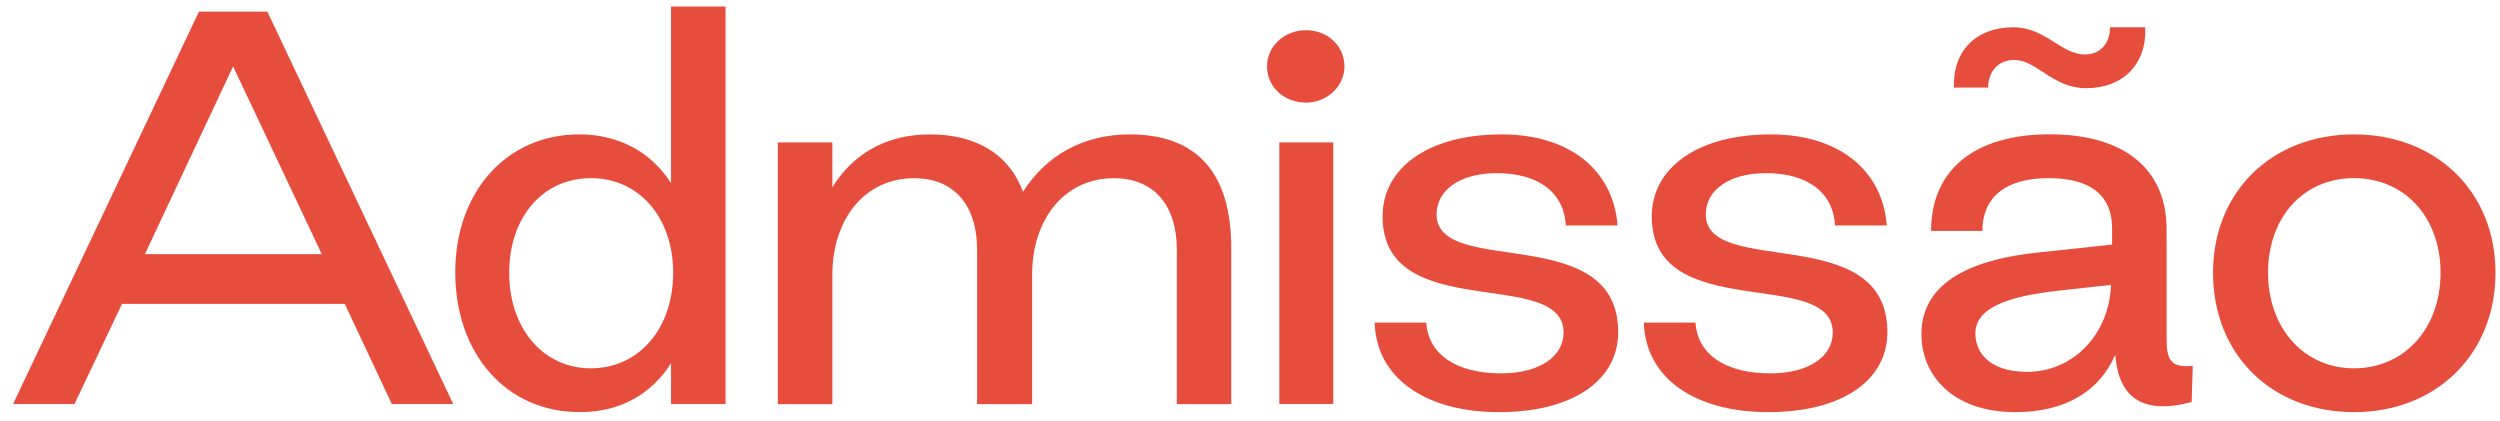
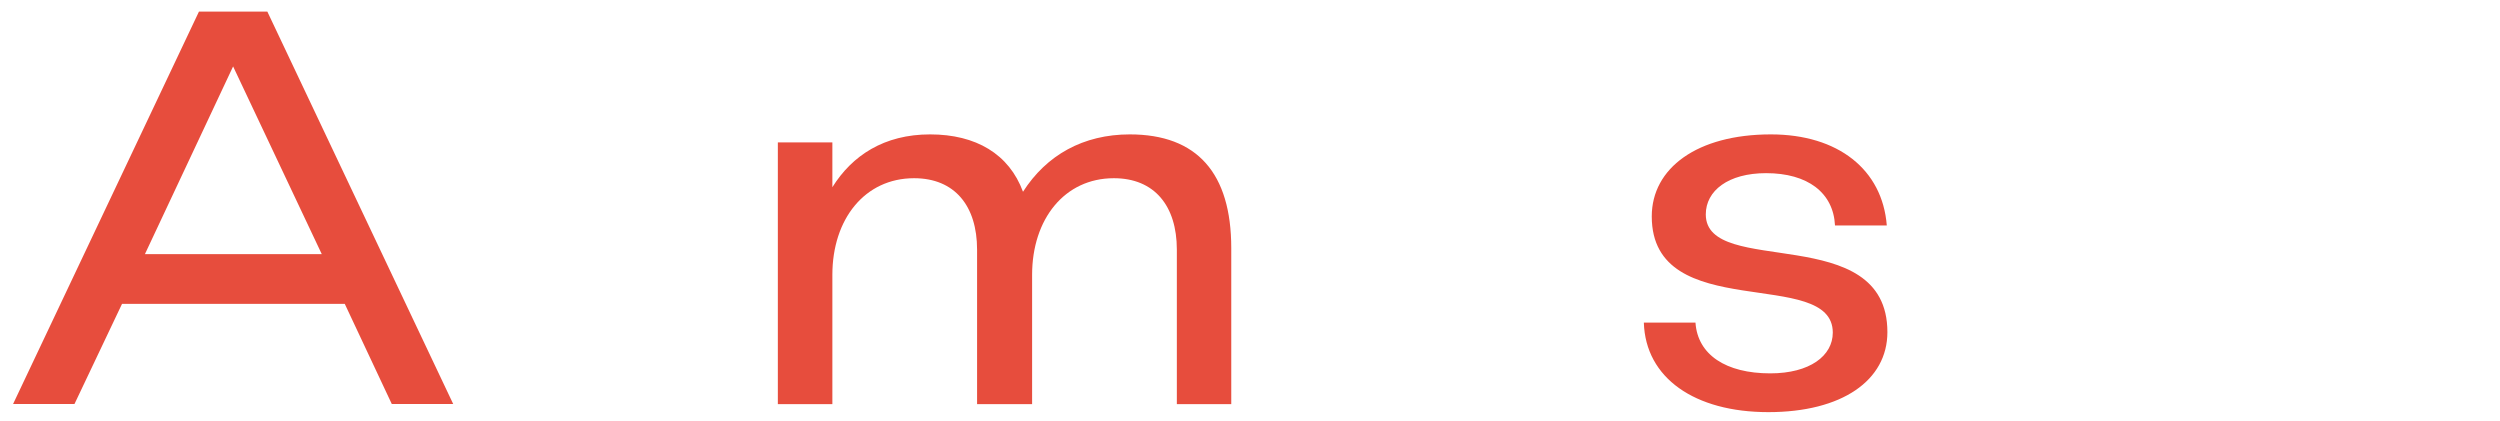
<svg xmlns="http://www.w3.org/2000/svg" width="95" height="16" viewBox="0 0 95 16" fill="none">
  <path d="M0.497 15.352L7.56 0.441H10.159L17.222 15.352H14.888L13.101 11.547H4.637L2.83 15.352H0.497ZM5.511 9.656H12.227L8.858 2.524L5.507 9.656H5.511Z" fill="#E74D3D" />
-   <path d="M17.3 10.346C17.3 7.287 19.249 5.107 22.01 5.107C23.554 5.107 24.771 5.814 25.499 6.961V0.249H27.571V15.353H25.499V13.803C24.768 14.968 23.55 15.676 22.01 15.658C19.249 15.658 17.3 13.459 17.3 10.343V10.346ZM25.58 10.364C25.58 8.26 24.282 6.769 22.453 6.769C20.624 6.769 19.349 8.26 19.349 10.364C19.349 12.468 20.628 13.996 22.453 13.996C24.279 13.996 25.58 12.486 25.58 10.364Z" fill="#E74D3D" />
  <path d="M29.558 15.353V5.412H31.63V7.114C32.381 5.909 33.598 5.107 35.343 5.107C37.087 5.107 38.346 5.854 38.874 7.287C39.767 5.891 41.166 5.107 42.933 5.107C45.49 5.107 46.788 6.58 46.788 9.428V15.356H44.72V9.486C44.72 7.821 43.869 6.772 42.325 6.772C40.457 6.772 39.22 8.321 39.22 10.444V15.356H37.129V9.486C37.129 7.821 36.278 6.772 34.734 6.772C32.866 6.772 31.63 8.321 31.63 10.444V15.356H29.558V15.353Z" fill="#E74D3D" />
-   <path d="M48.147 2.524C48.147 1.758 48.798 1.148 49.63 1.148C50.462 1.148 51.09 1.761 51.09 2.524C51.09 3.286 50.42 3.899 49.63 3.899C48.798 3.899 48.147 3.307 48.147 2.524ZM48.614 15.352V5.411H50.663V15.352H48.614Z" fill="#E74D3D" />
-   <path d="M52.23 12.258H54.198C54.279 13.481 55.354 14.188 57.04 14.188C58.542 14.188 59.416 13.52 59.416 12.639C59.416 10.114 52.538 12.352 52.538 8.224C52.538 6.388 54.263 5.107 57.063 5.107C59.62 5.107 61.303 6.446 61.468 8.568H59.5C59.439 7.324 58.465 6.58 56.882 6.58C55.441 6.58 54.59 7.248 54.59 8.147C54.59 10.575 61.491 8.376 61.491 12.621C61.491 14.456 59.766 15.661 56.966 15.661C54.166 15.661 52.298 14.362 52.237 12.258H52.23Z" fill="#E74D3D" />
  <path d="M62.46 12.258H64.428C64.509 13.481 65.584 14.188 67.27 14.188C68.772 14.188 69.646 13.52 69.646 12.639C69.646 10.114 62.767 12.352 62.767 8.224C62.767 6.388 64.493 5.107 67.293 5.107C69.85 5.107 71.533 6.446 71.698 8.568H69.73C69.669 7.324 68.694 6.58 67.111 6.58C65.671 6.58 64.82 7.248 64.82 8.147C64.82 10.575 71.721 8.376 71.721 12.621C71.721 14.456 69.996 15.661 67.196 15.661C64.396 15.661 62.528 14.362 62.466 12.258H62.46Z" fill="#E74D3D" />
-   <path d="M73.012 12.715C73.012 10.88 74.614 9.867 77.579 9.581L80.26 9.294V8.721C80.279 7.498 79.528 6.769 77.845 6.769C76.162 6.769 75.33 7.535 75.33 8.776H73.381C73.381 6.461 75.025 5.104 77.887 5.104C80.748 5.104 82.331 6.443 82.331 8.718V12.868C82.331 13.691 82.493 13.978 83.325 13.902L83.283 15.277C81.354 15.792 80.502 15.048 80.379 13.481C79.79 14.856 78.492 15.661 76.586 15.661C74.171 15.661 73.015 14.228 73.015 12.715H73.012ZM76.544 2.278C75.935 2.278 75.55 2.717 75.55 3.33H74.252C74.19 1.933 75.103 1.036 76.505 1.036C77.722 1.036 78.33 2.07 79.224 2.07C79.813 2.07 80.179 1.649 80.179 1.036H81.519C81.58 2.433 80.687 3.351 79.266 3.351C78.007 3.351 77.398 2.281 76.547 2.281L76.544 2.278ZM80.218 10.825L78.311 11.035C76.158 11.264 75.064 11.743 75.064 12.679C75.064 13.368 75.573 14.13 77.032 14.13C78.796 14.13 80.159 12.679 80.218 10.822V10.825Z" fill="#E74D3D" />
-   <path d="M84.095 10.364C84.095 7.287 86.328 5.107 89.452 5.107C92.576 5.107 94.829 7.287 94.829 10.364C94.829 13.441 92.595 15.661 89.452 15.661C86.309 15.661 84.095 13.462 84.095 10.364ZM92.741 10.364C92.741 8.26 91.381 6.769 89.452 6.769C87.523 6.769 86.186 8.26 86.186 10.364C86.186 12.468 87.545 13.996 89.452 13.996C91.359 13.996 92.741 12.487 92.741 10.364Z" fill="#E74D3D" />
</svg>